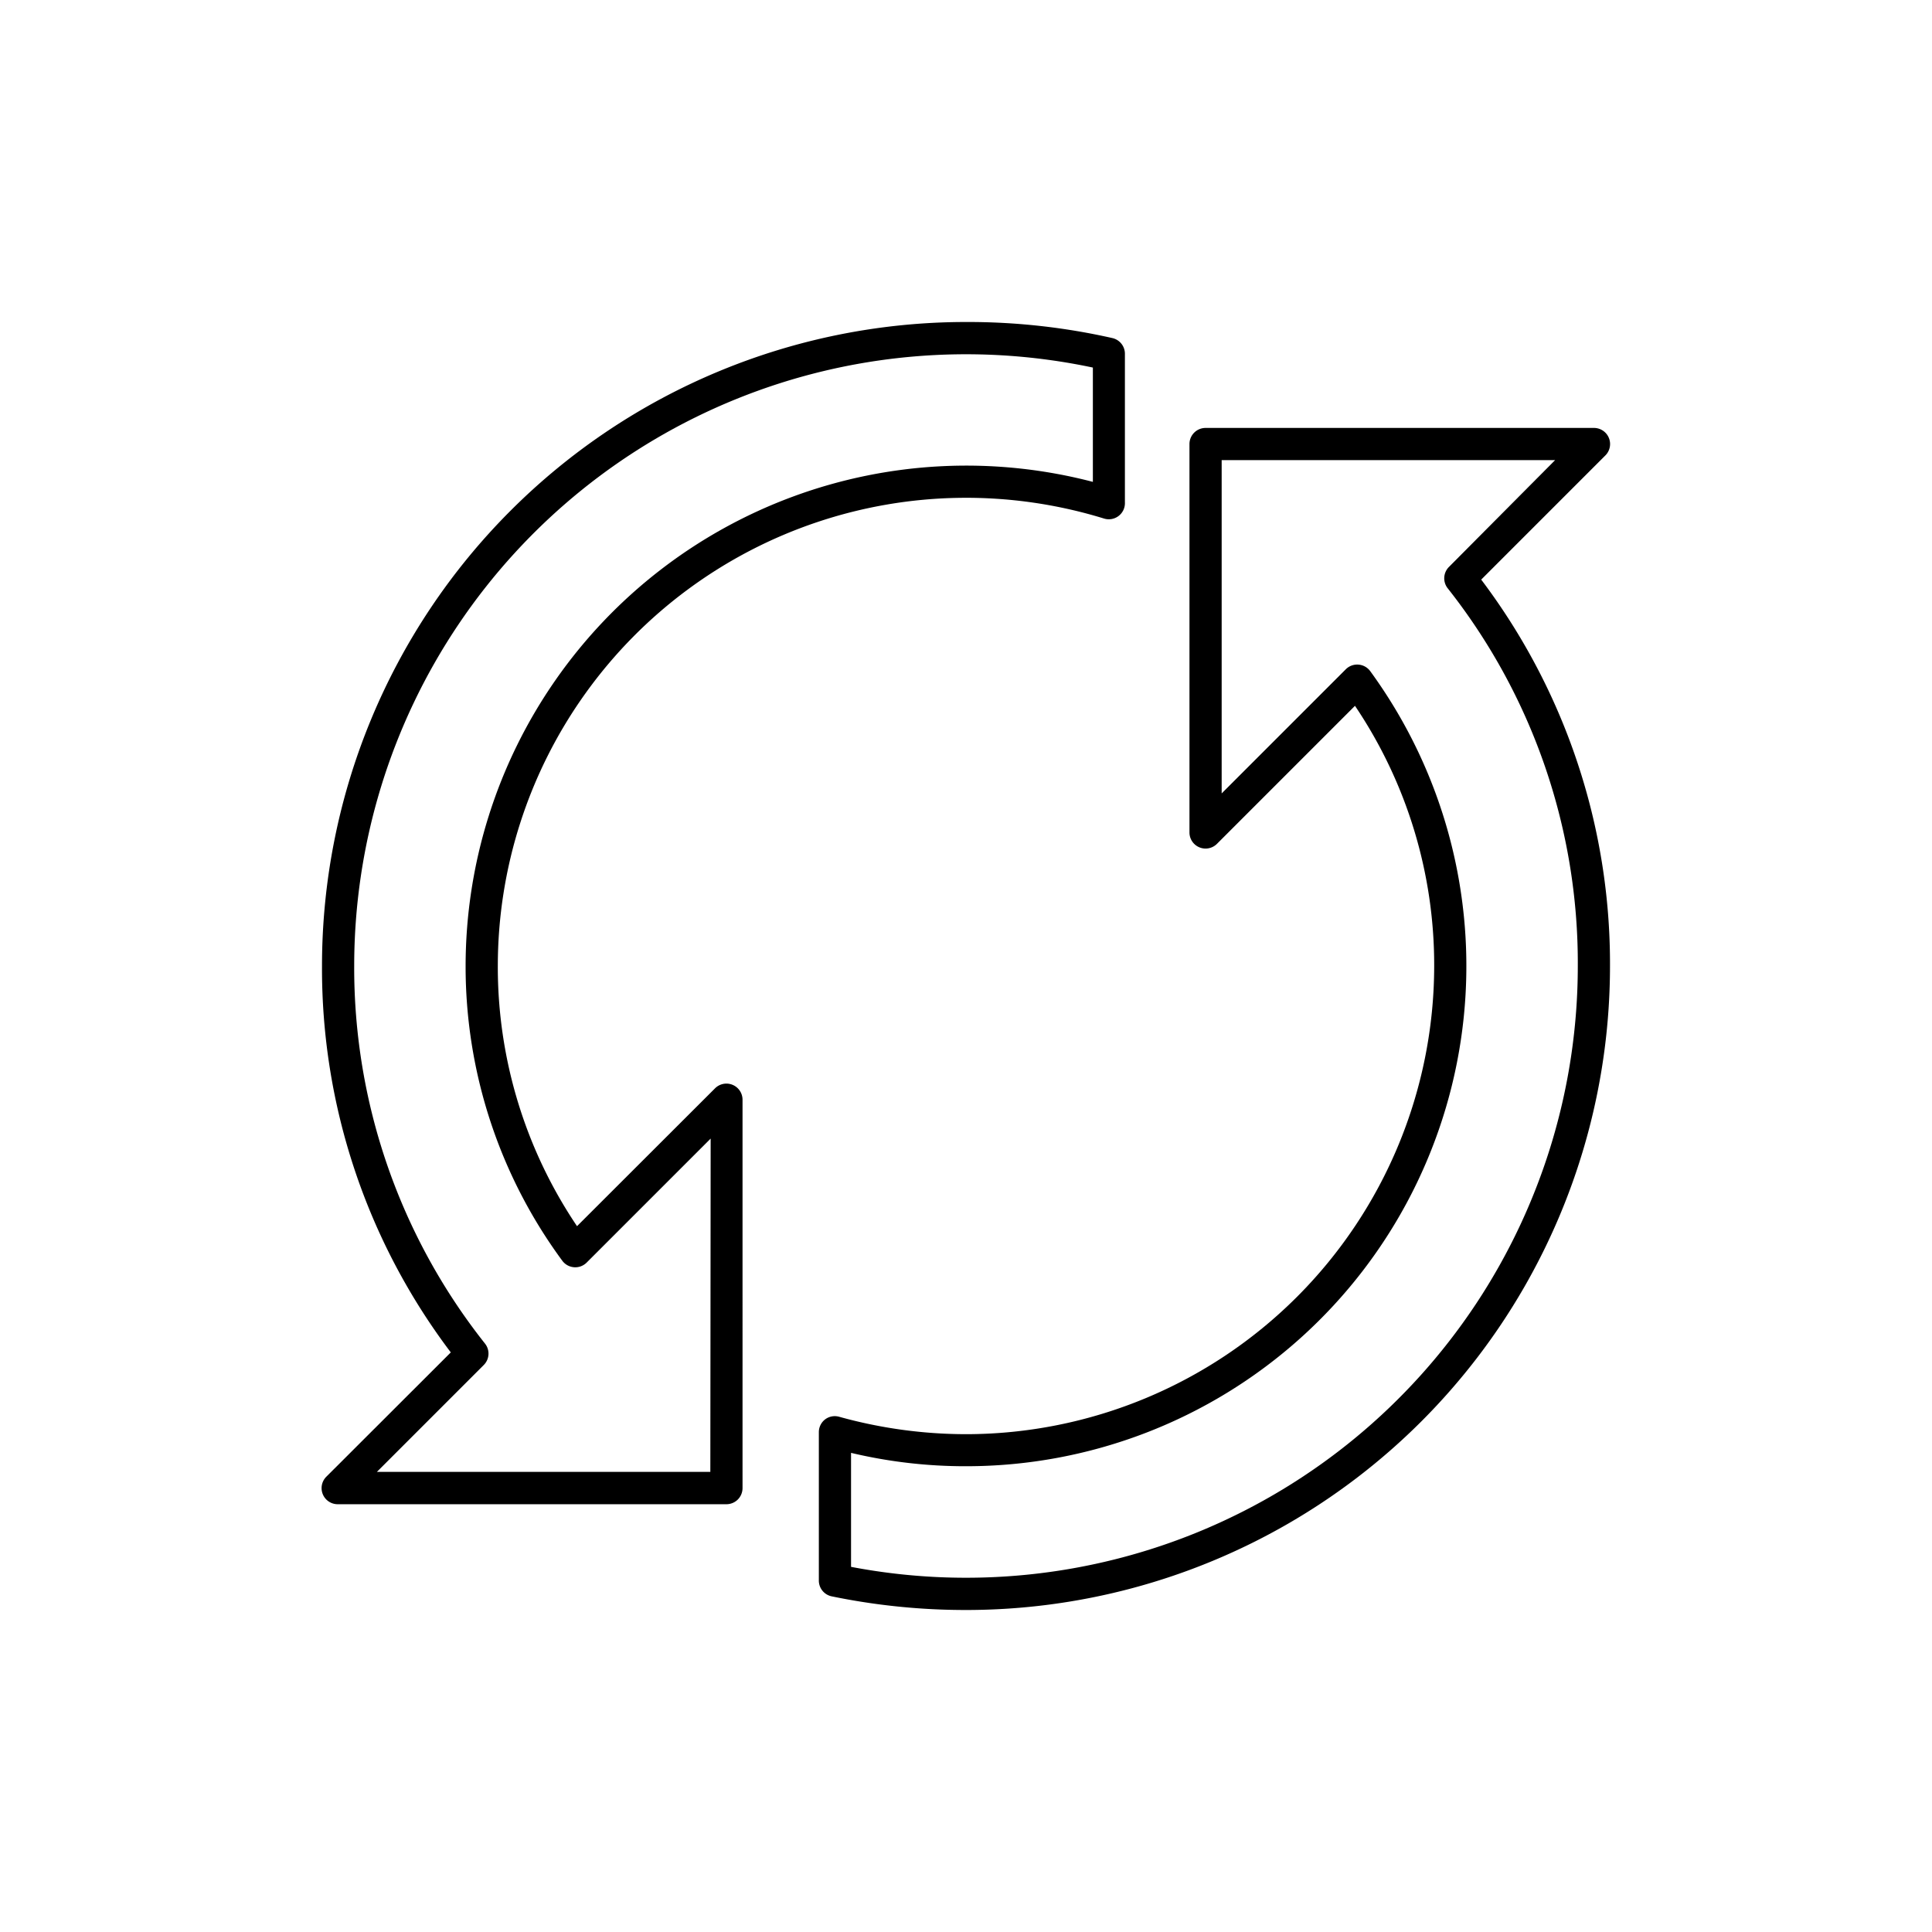
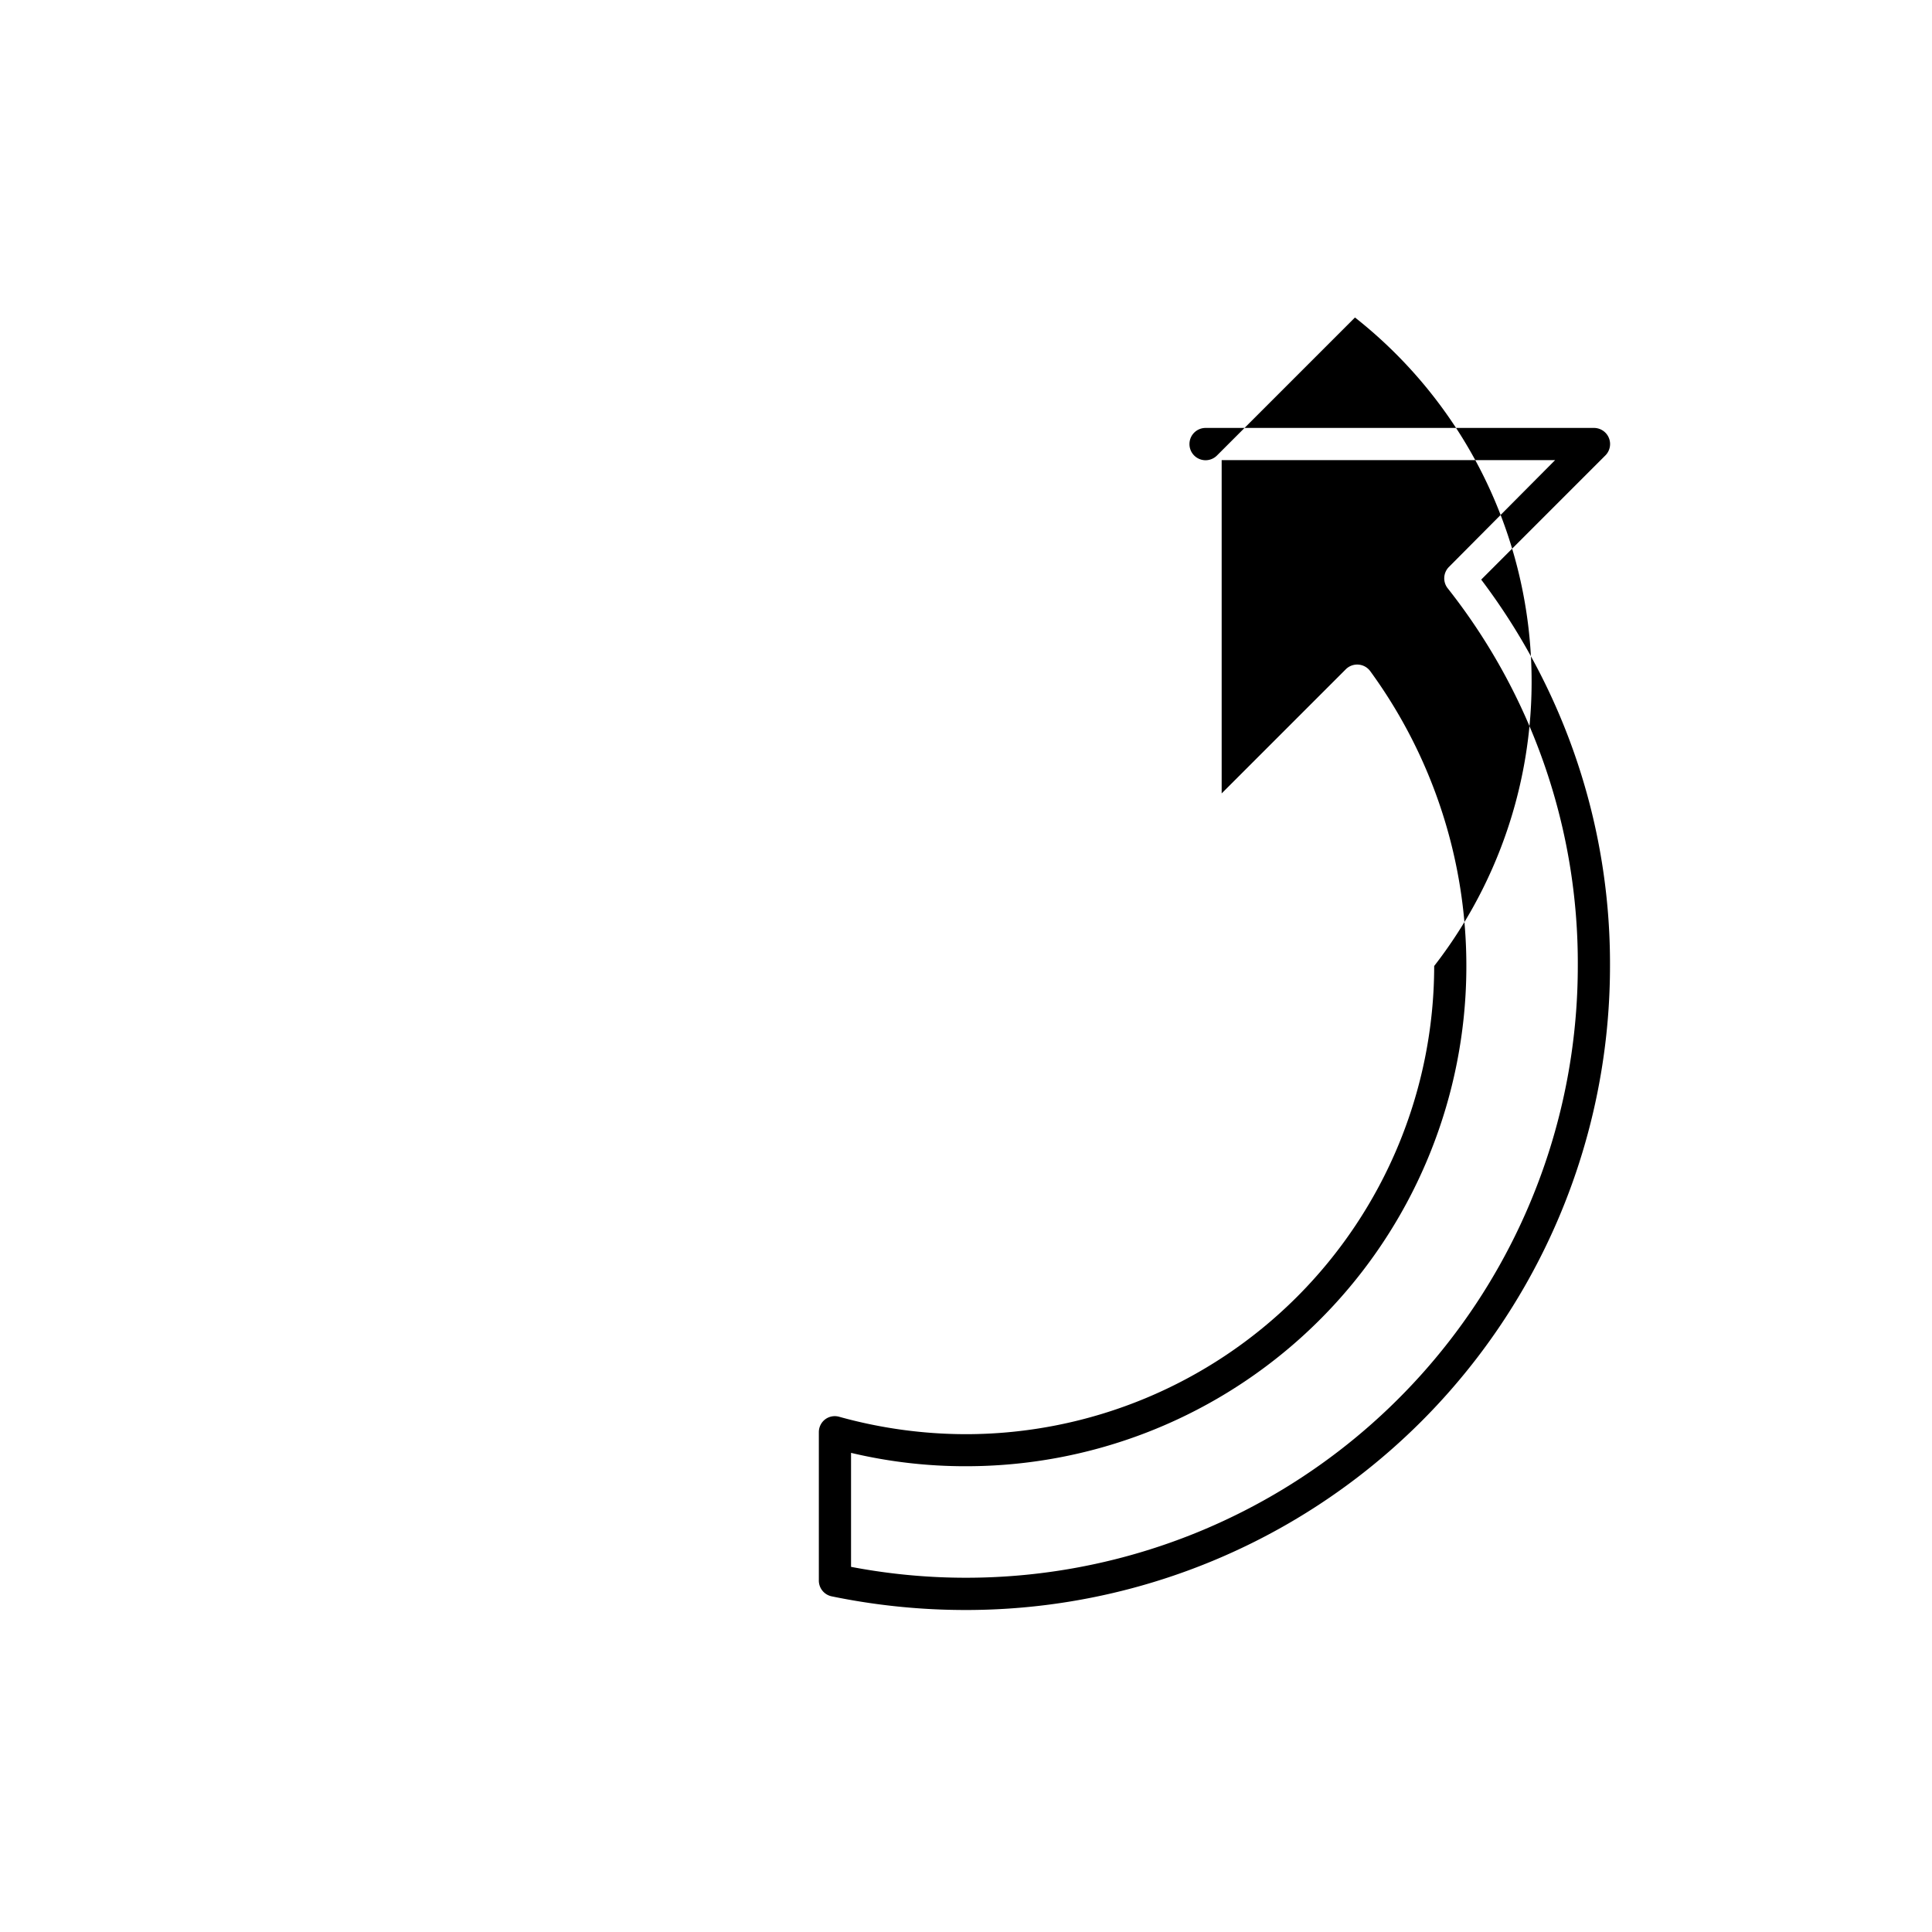
<svg xmlns="http://www.w3.org/2000/svg" id="Layer_1" data-name="Layer 1" viewBox="0 0 120 120">
  <title>ICON_</title>
-   <path d="M98,60A38,38,0,0,1,52.86,97.32V90.24a30.69,30.69,0,0,0,7.14.83A31.07,31.07,0,0,0,85.11,41.69a1,1,0,0,0-.74-.41,1,1,0,0,0-.78.29l-7.71,7.71V28.58H96.59L90,35.21a1,1,0,0,0-.08,1.33A37.56,37.56,0,0,1,98,60Zm1.71-31.71a1,1,0,0,0,.22-1.09,1,1,0,0,0-.93-.62H74.88a1,1,0,0,0-1,1V51.7a1,1,0,0,0,1.71.71l8.57-8.57A28.8,28.8,0,0,1,89.08,60,29.11,29.11,0,0,1,60,89.08,29.53,29.53,0,0,1,52.13,88a1,1,0,0,0-.88.16,1,1,0,0,0-.39.8v9.19a1,1,0,0,0,.79,1A41.1,41.1,0,0,0,60,100a40,40,0,0,0,40-40,39.57,39.57,0,0,0-8-24Z" />
-   <path d="M44.12,91.42H23.41l6.64-6.64a1,1,0,0,0,.08-1.32A37.58,37.58,0,0,1,22,60,38,38,0,0,1,67.88,22.83v7.1A31.1,31.1,0,0,0,28.92,60a30.82,30.82,0,0,0,6,18.3,1,1,0,0,0,.73.41,1,1,0,0,0,.79-.29l7.7-7.7Zm2,1V68.3a1,1,0,0,0-.62-.92,1,1,0,0,0-1.09.22l-8.57,8.56A28.8,28.8,0,0,1,30.92,60,29.09,29.09,0,0,1,68.58,32.21a1,1,0,0,0,1.29-1V22a1,1,0,0,0-.77-1A40.66,40.66,0,0,0,60,20,40,40,0,0,0,20,60a39.51,39.51,0,0,0,8,24l-7.73,7.72a1,1,0,0,0-.22,1.09,1,1,0,0,0,.93.62H45.12a1,1,0,0,0,1-1Z" />
+   <path d="M98,60A38,38,0,0,1,52.86,97.32V90.24a30.69,30.69,0,0,0,7.14.83A31.07,31.07,0,0,0,85.11,41.69a1,1,0,0,0-.74-.41,1,1,0,0,0-.78.29l-7.71,7.71V28.58H96.59L90,35.21a1,1,0,0,0-.08,1.33A37.56,37.56,0,0,1,98,60Zm1.71-31.71a1,1,0,0,0,.22-1.09,1,1,0,0,0-.93-.62H74.88a1,1,0,0,0-1,1a1,1,0,0,0,1.71.71l8.57-8.57A28.8,28.8,0,0,1,89.08,60,29.11,29.11,0,0,1,60,89.08,29.53,29.53,0,0,1,52.13,88a1,1,0,0,0-.88.16,1,1,0,0,0-.39.8v9.19a1,1,0,0,0,.79,1A41.1,41.1,0,0,0,60,100a40,40,0,0,0,40-40,39.57,39.57,0,0,0-8-24Z" />
</svg>